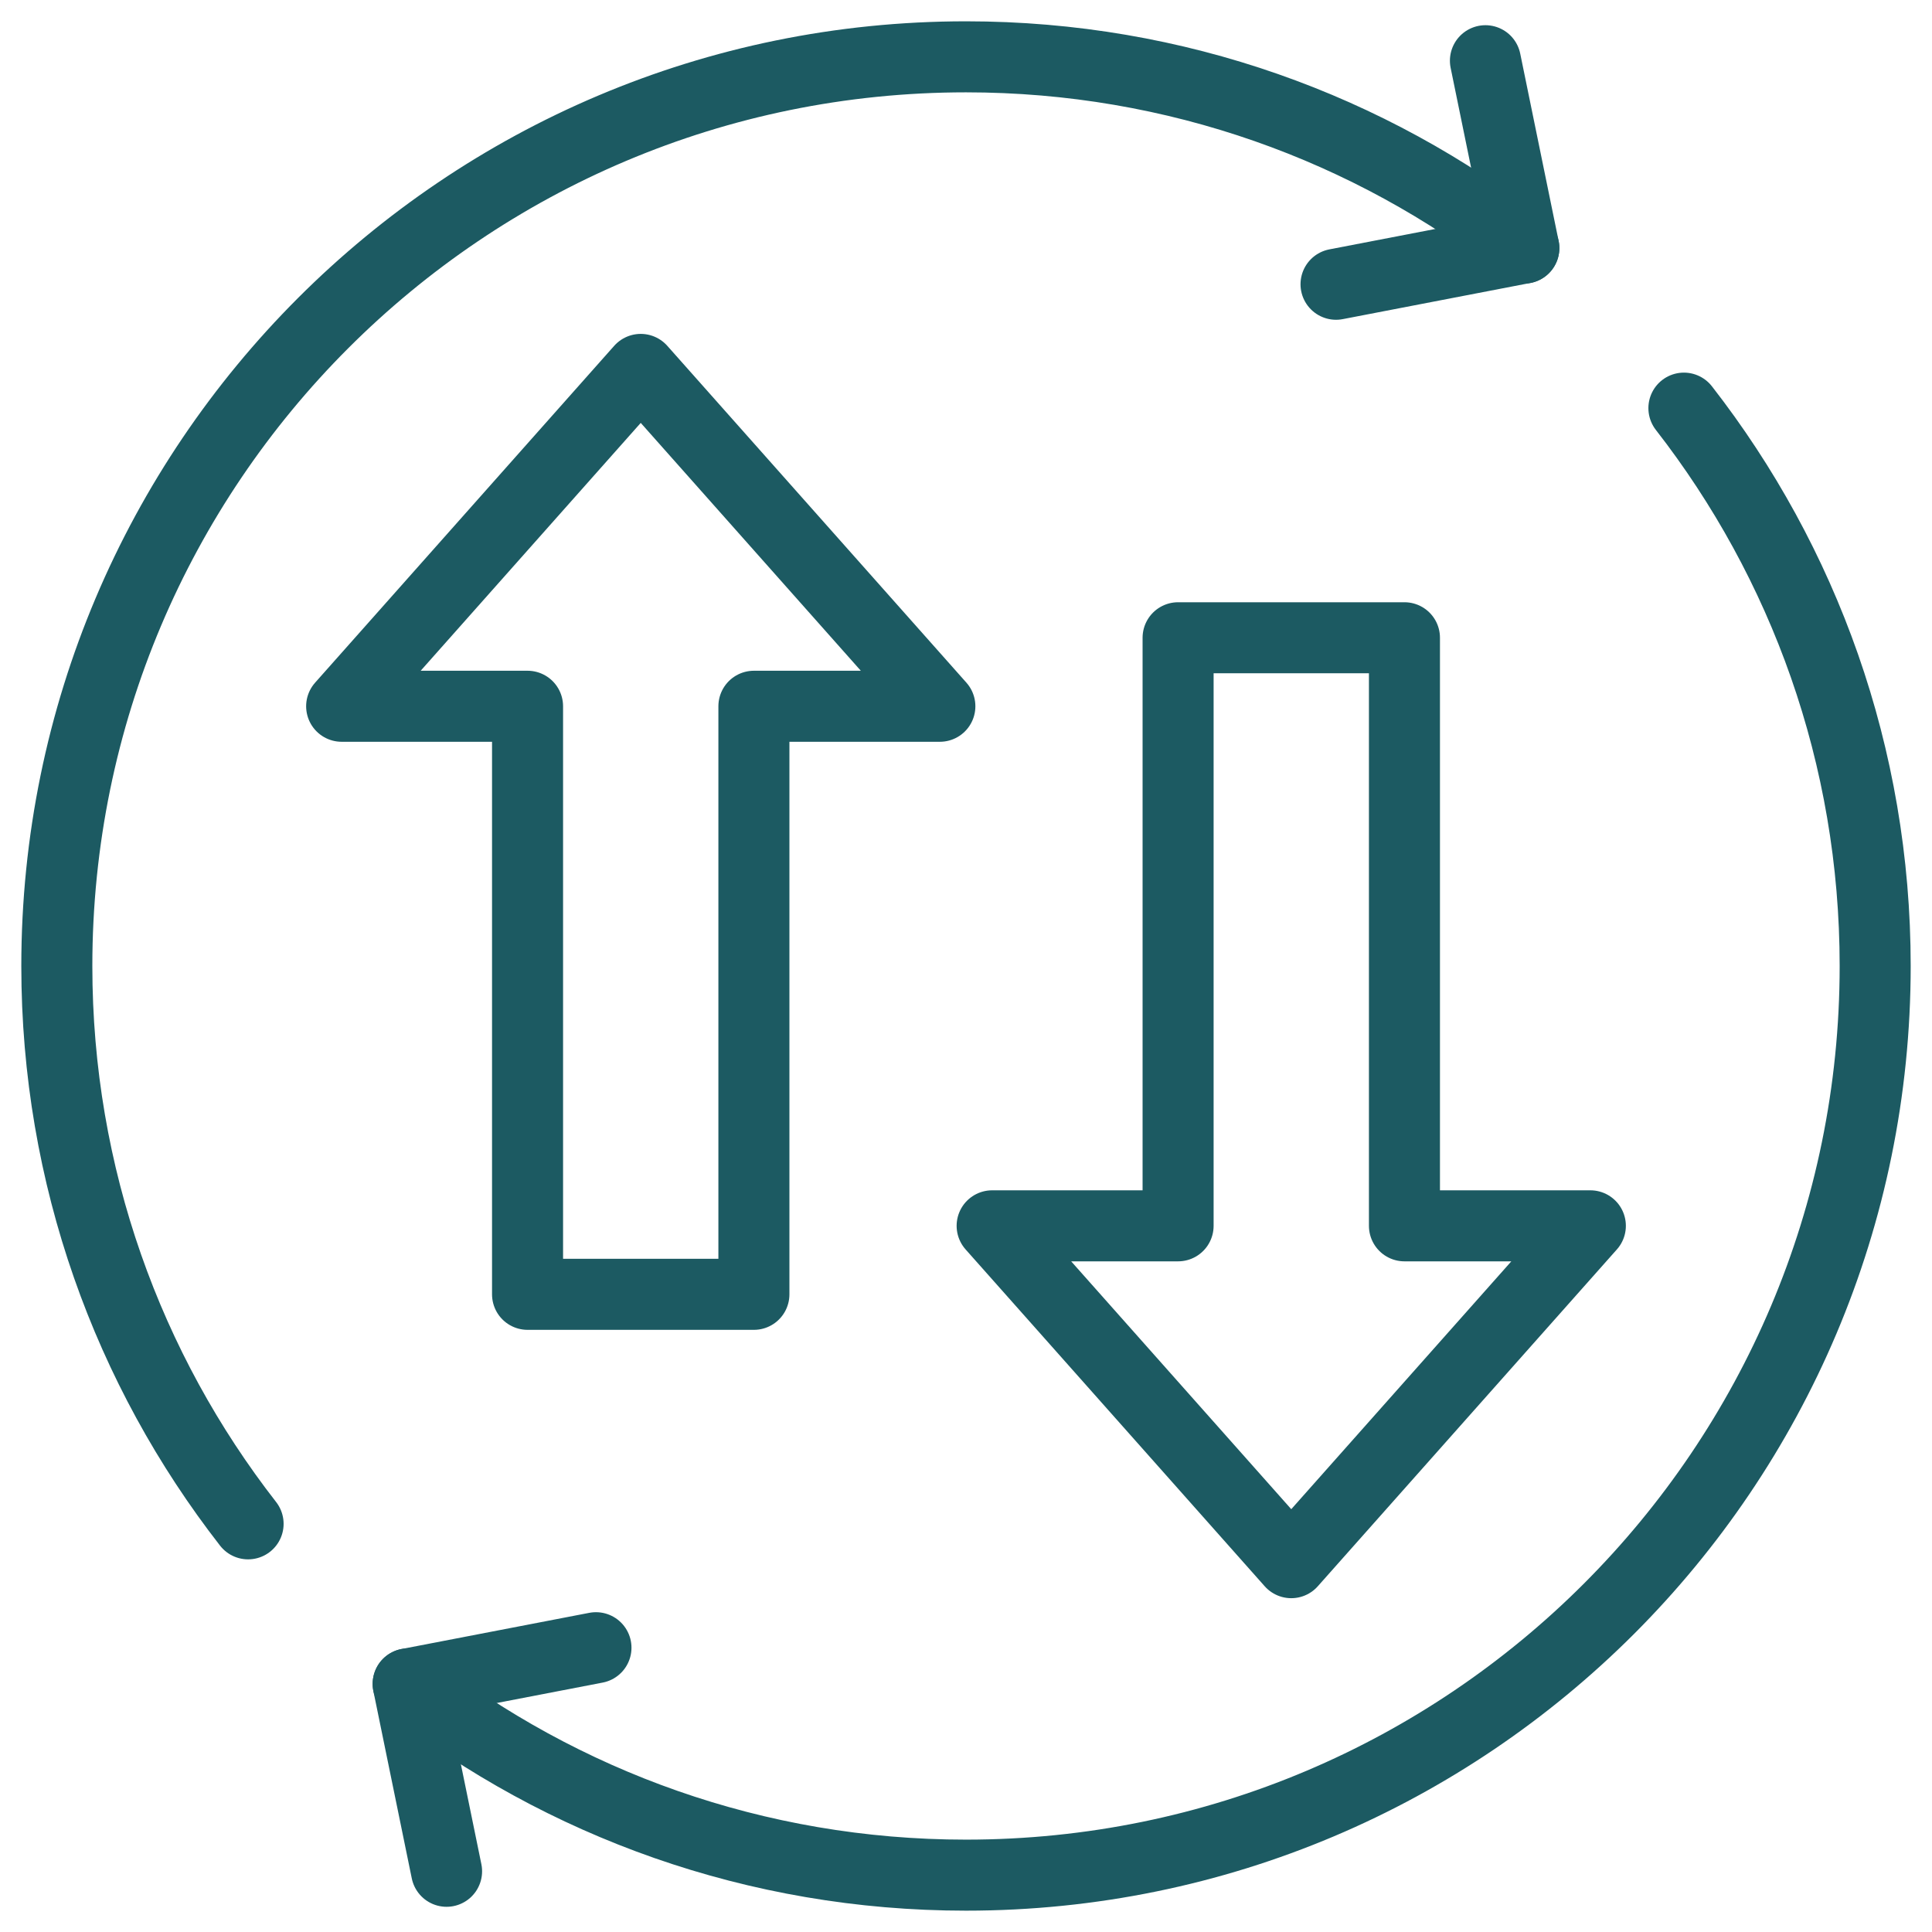
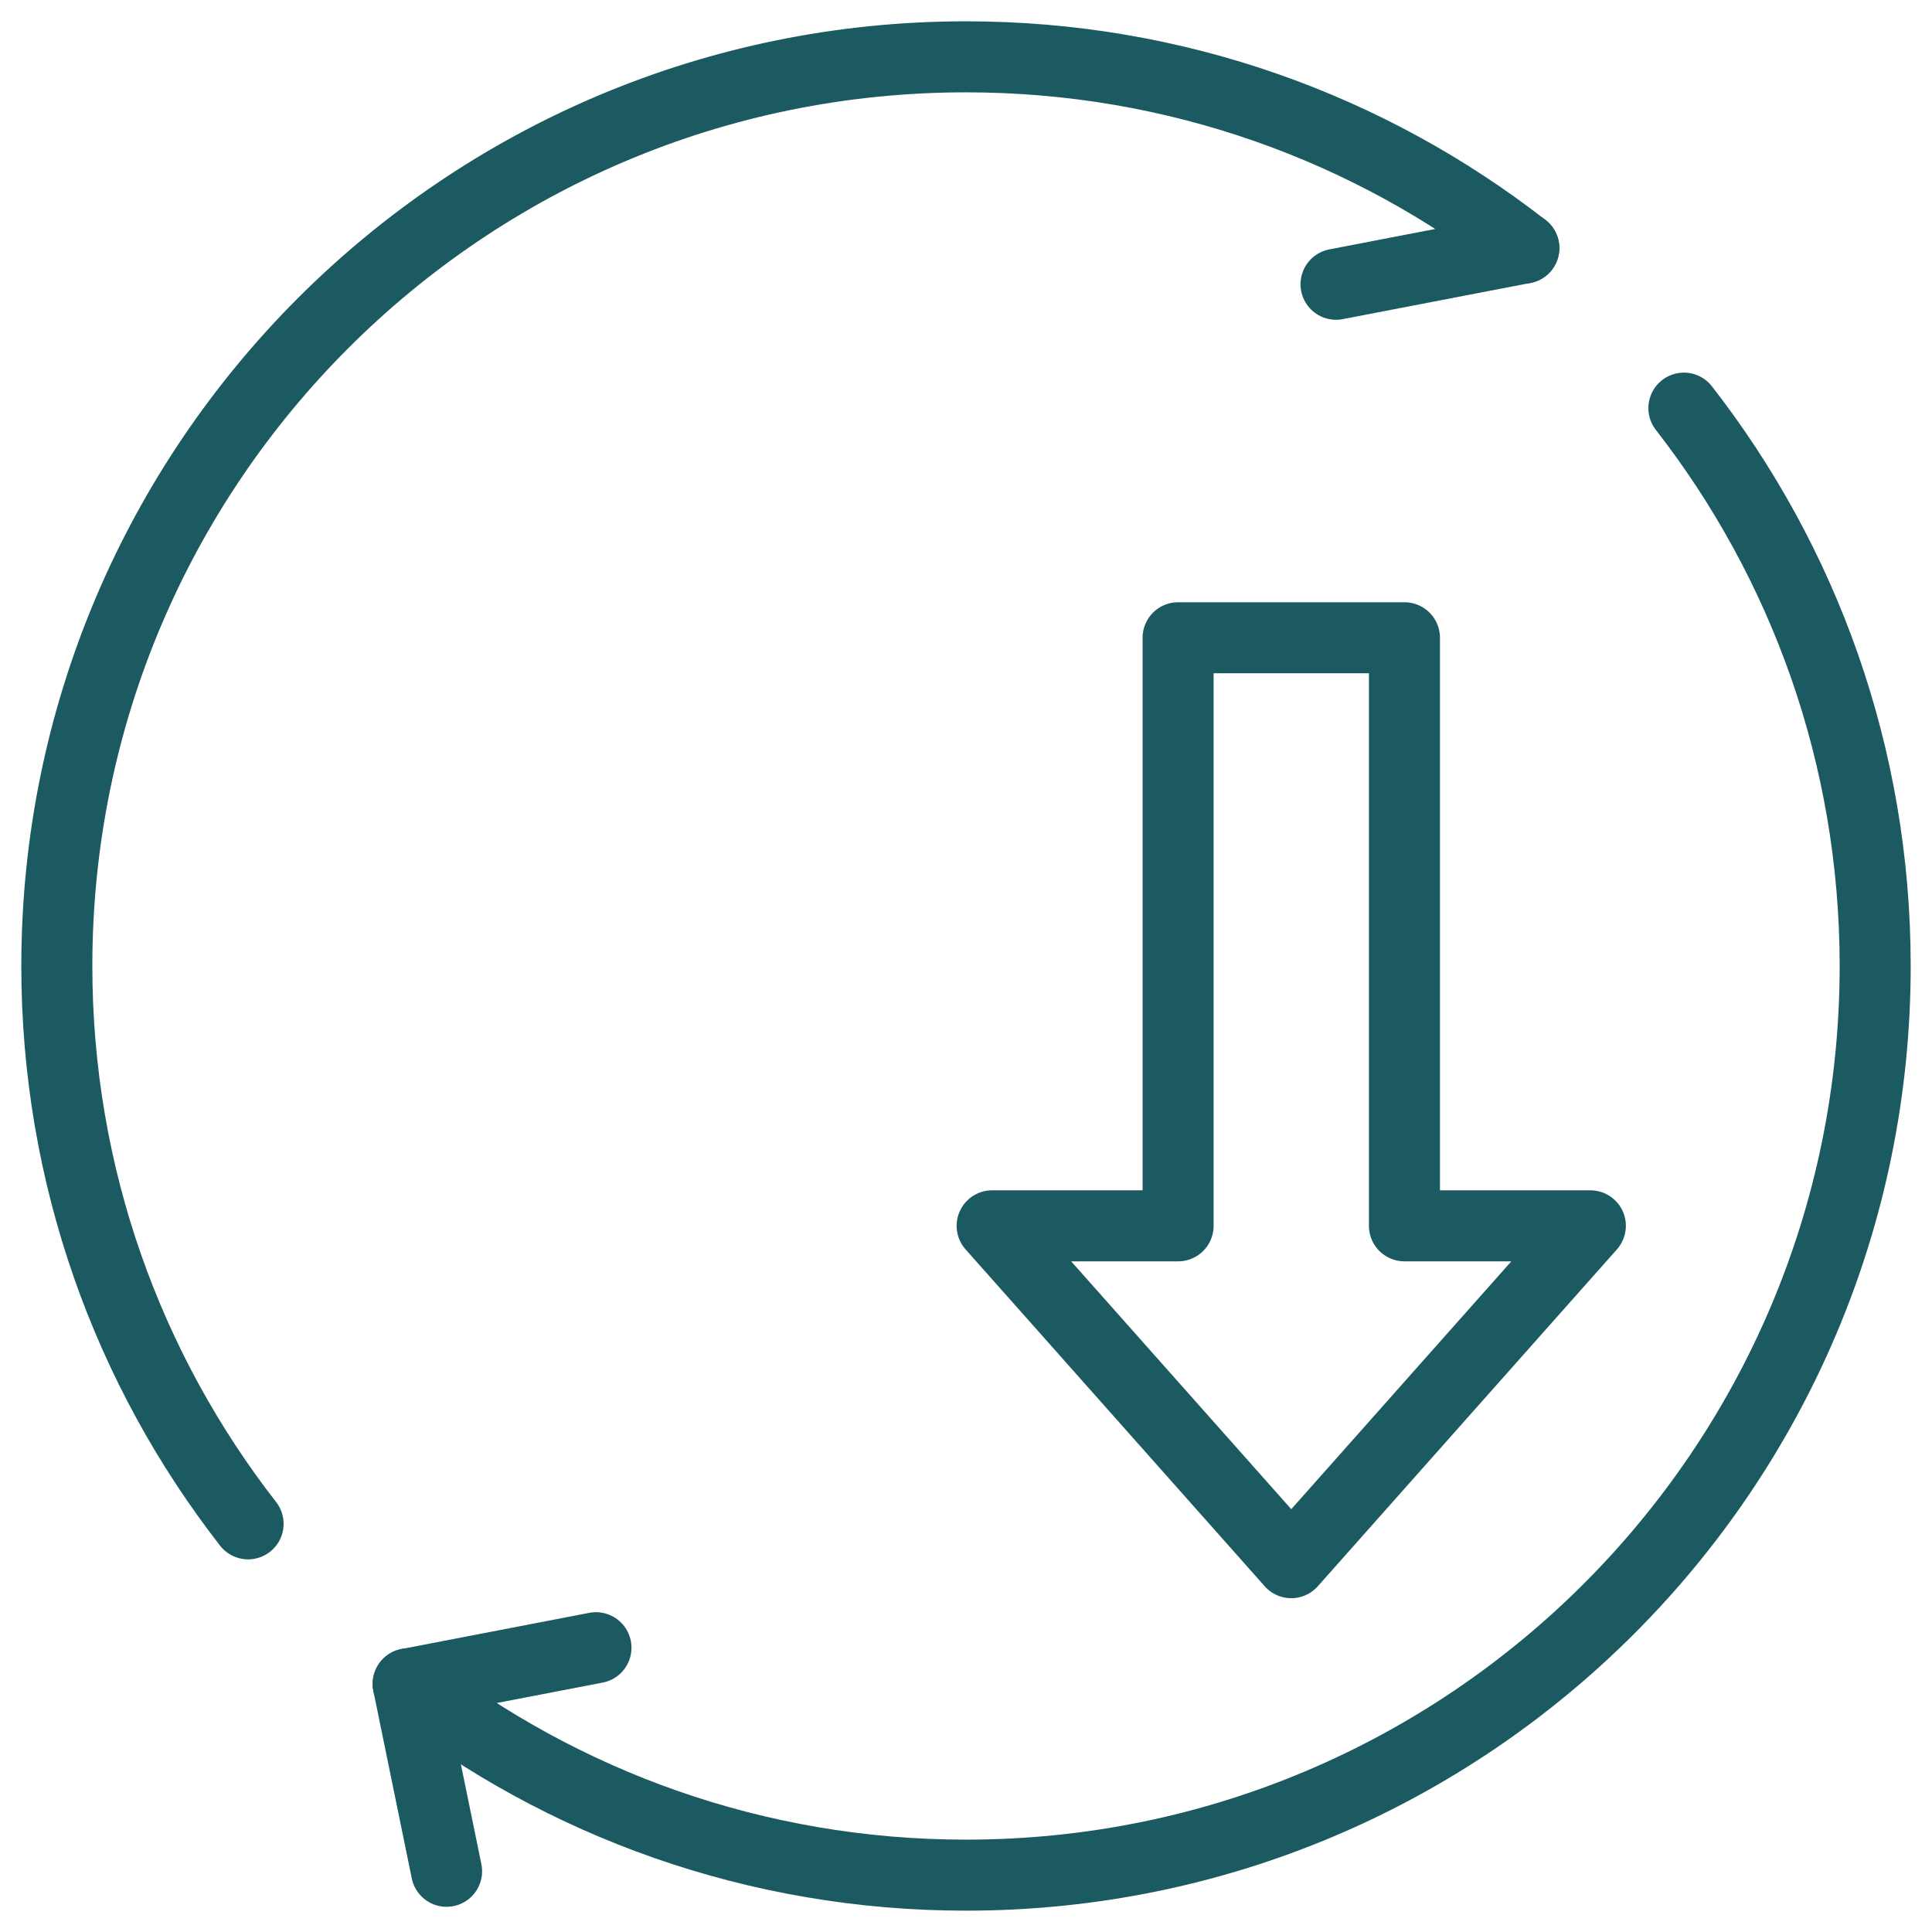
<svg xmlns="http://www.w3.org/2000/svg" width="68" height="68" viewBox="0 0 68 68" fill="none">
  <path d="M8.732 53.634C4.512 48.214 2 41.4 2 34C2 16.327 16.327 2 34 2C41.4 2 48.214 4.512 53.634 8.732" stroke="#1C5A62" stroke-width="2.5" stroke-miterlimit="10" stroke-linecap="round" stroke-linejoin="round" />
  <path d="M59.268 14.365C63.488 19.785 66 26.6 66 33.999C66 51.672 51.673 65.999 34 65.999C26.6 65.999 19.786 63.487 14.366 59.267" stroke="#1C5A62" stroke-width="2.5" stroke-miterlimit="10" stroke-linecap="round" stroke-linejoin="round" />
-   <path d="M47.024 10.005L53.634 8.731L52.282 2.137" stroke="#1C5A62" stroke-width="2.5" stroke-miterlimit="10" stroke-linecap="round" stroke-linejoin="round" />
+   <path d="M47.024 10.005L53.634 8.731" stroke="#1C5A62" stroke-width="2.5" stroke-miterlimit="10" stroke-linecap="round" stroke-linejoin="round" />
  <path d="M20.976 57.994L14.366 59.268L15.718 65.863" stroke="#1C5A62" stroke-width="2.5" stroke-miterlimit="10" stroke-linecap="round" stroke-linejoin="round" />
  <path d="M34.92 43.145H41.465V22.447H49.432V43.145H55.975L45.448 55.001L34.92 43.145Z" stroke="#1C5A62" stroke-width="2.5" stroke-miterlimit="10" stroke-linecap="round" stroke-linejoin="round" />
-   <path d="M33.08 24.858H26.535V45.556H18.568V24.858H12.025L22.552 13.002L33.08 24.858Z" stroke="#1C5A62" stroke-width="2.5" stroke-miterlimit="10" stroke-linecap="round" stroke-linejoin="round" />
</svg>